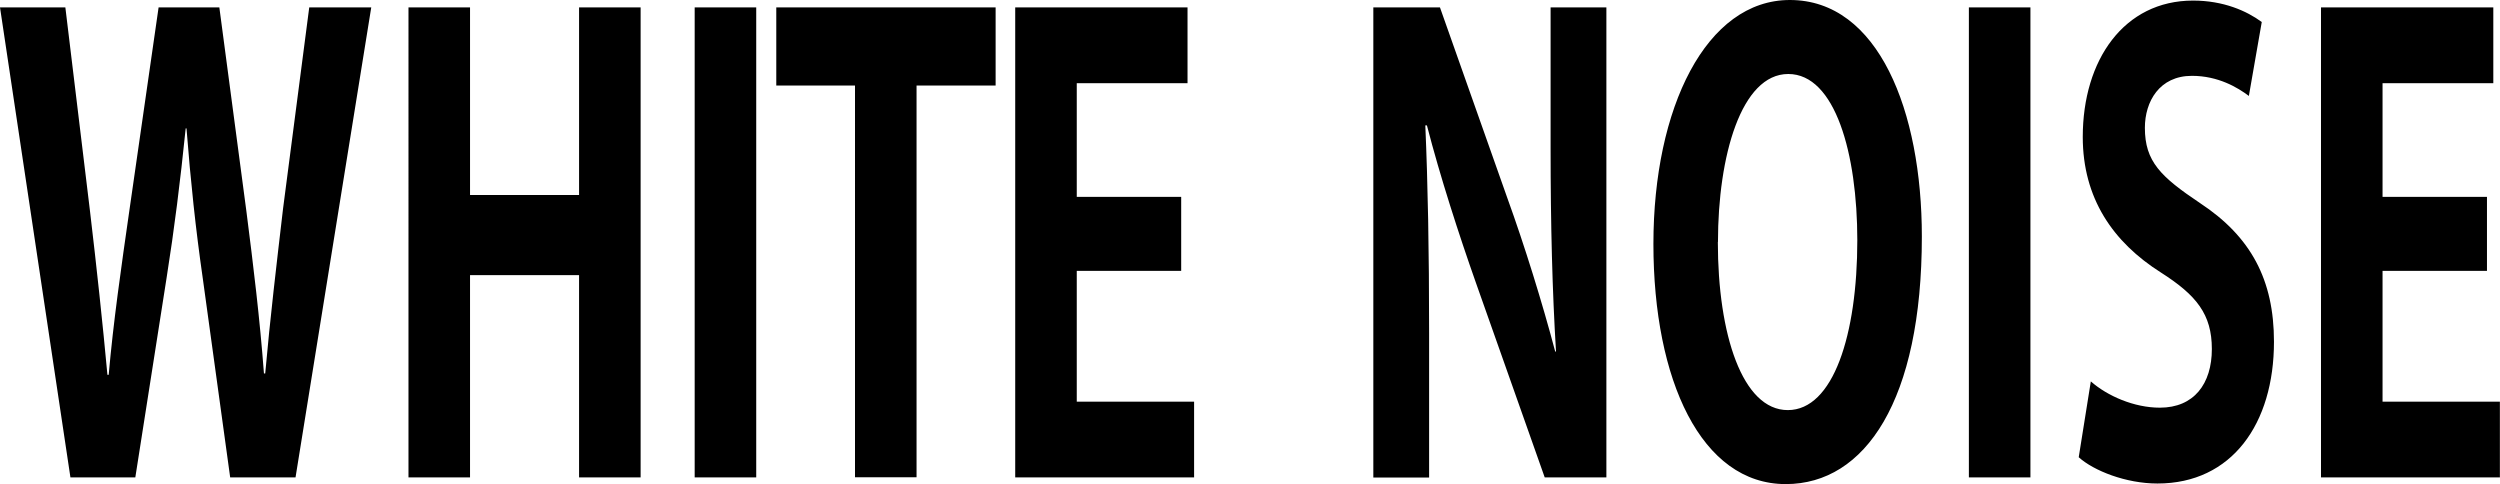
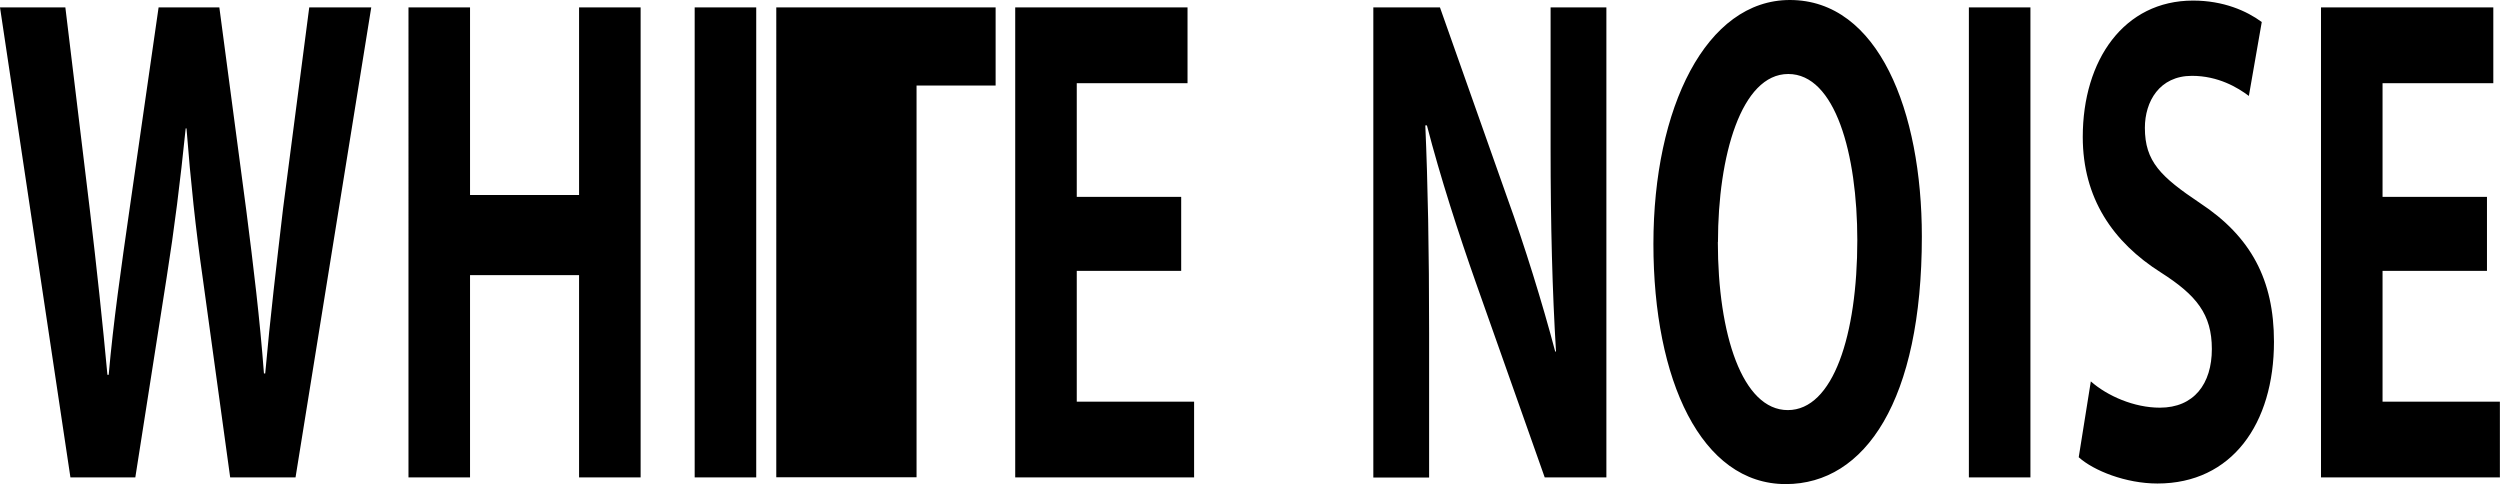
<svg xmlns="http://www.w3.org/2000/svg" id="_レイヤー_2" data-name="レイヤー 2" viewBox="0 0 216.9 42">
  <g id="_小塚" data-name="小塚">
-     <path d="M32.21.64l-6.57,40.78h-5.67l-2.38-17.29c-.61-4.24-1.05-8.38-1.41-12.99h-.07c-.47,4.61-.98,8.7-1.66,12.99l-2.71,17.29h-5.63L0,.64h5.67l2.13,17.61c.58,4.88,1.12,9.92,1.52,14.27h.11c.4-4.56,1.08-9.28,1.81-14.37L13.76.64h5.27l2.35,17.71c.61,4.77,1.16,9.28,1.52,14.05h.11c.43-4.83.98-9.44,1.55-14.32L26.83.64h5.38ZM55.58,41.42h-5.34v-17.55h-9.46v17.55h-5.34V.64h5.34v16.28h9.46V.64h5.34v40.78ZM60.27.64h5.34v40.78h-5.34V.64ZM86.38,7.42h-6.86v33.99h-5.34V7.42h-6.83V.64h19.03v6.79ZM103.61,41.42h-15.53V.64h14.95v6.58h-9.61v9.86h9.06v6.42h-9.06v11.35h10.18v6.58ZM139.36,41.42h-5.34l-5.96-16.86c-1.48-4.19-3.11-9.23-4.26-13.68h-.14c.22,5.04.33,10.77.33,18.03v12.52h-4.84V.64h5.78l5.85,16.55c1.48,4.08,3.03,9.07,4.15,13.31h.07c-.32-5.2-.47-10.98-.47-17.61V.64h4.84v40.78ZM166.74,20.52c0,14.21-4.91,21.48-11.81,21.48-7.33,0-11.48-9.02-11.48-20.84S148.03,0,155.29,0c7.69,0,11.45,9.65,11.45,20.52ZM149.04,21c0,8.01,2.13,14.58,6.07,14.58s6.03-6.52,6.03-14.74c0-7.48-1.91-14.42-5.99-14.42s-6.1,7.11-6.1,14.58ZM170.82.64h5.34v40.78h-5.34V.64ZM195.12,8.33c-.98-.74-2.67-1.75-4.95-1.75-2.82,0-4.08,2.23-4.08,4.51,0,2.92,1.37,4.24,4.77,6.52,4.44,2.92,6.43,6.68,6.43,12.04,0,7.11-3.65,12.3-10.11,12.3-2.74,0-5.53-1.11-6.83-2.28l1.05-6.58c1.44,1.27,3.76,2.28,5.99,2.28,2.96,0,4.51-2.07,4.51-5.09s-1.34-4.67-4.41-6.63c-4.19-2.65-6.79-6.47-6.79-11.77,0-6.68,3.58-11.83,9.57-11.83,2.64,0,4.66.9,5.96,1.86l-1.12,6.42ZM216.9,41.42h-15.53V.64h14.95v6.58h-9.61v9.86h9.06v6.42h-9.06v11.35h10.18v6.58Z" />
+     <path d="M32.21.64l-6.57,40.78h-5.67l-2.38-17.29c-.61-4.24-1.05-8.38-1.41-12.99h-.07c-.47,4.61-.98,8.7-1.66,12.99l-2.71,17.29h-5.63L0,.64h5.67l2.13,17.61c.58,4.88,1.12,9.92,1.52,14.27h.11c.4-4.56,1.08-9.28,1.81-14.37L13.76.64h5.27l2.35,17.71c.61,4.77,1.16,9.28,1.52,14.05h.11c.43-4.83.98-9.44,1.55-14.32L26.83.64h5.38ZM55.58,41.42h-5.34v-17.55h-9.46v17.55h-5.34V.64h5.34v16.28h9.46V.64h5.34v40.78ZM60.27.64h5.34v40.78h-5.34V.64ZM86.38,7.42h-6.86v33.99h-5.34h-6.83V.64h19.03v6.79ZM103.61,41.42h-15.53V.64h14.95v6.58h-9.61v9.86h9.06v6.42h-9.06v11.35h10.18v6.58ZM139.36,41.42h-5.34l-5.96-16.86c-1.48-4.19-3.11-9.23-4.26-13.68h-.14c.22,5.04.33,10.77.33,18.03v12.52h-4.84V.64h5.78l5.85,16.55c1.48,4.08,3.03,9.07,4.15,13.31h.07c-.32-5.2-.47-10.98-.47-17.61V.64h4.84v40.78ZM166.74,20.52c0,14.21-4.91,21.48-11.81,21.48-7.33,0-11.48-9.02-11.48-20.84S148.03,0,155.29,0c7.69,0,11.45,9.65,11.45,20.52ZM149.04,21c0,8.01,2.13,14.58,6.07,14.58s6.03-6.52,6.03-14.74c0-7.48-1.91-14.42-5.99-14.42s-6.1,7.11-6.1,14.58ZM170.82.64h5.34v40.78h-5.34V.64ZM195.12,8.33c-.98-.74-2.67-1.75-4.95-1.75-2.82,0-4.08,2.23-4.08,4.51,0,2.92,1.37,4.24,4.77,6.52,4.44,2.92,6.43,6.68,6.43,12.04,0,7.11-3.65,12.3-10.11,12.3-2.74,0-5.53-1.11-6.83-2.28l1.05-6.58c1.44,1.27,3.76,2.28,5.99,2.28,2.96,0,4.51-2.07,4.51-5.09s-1.34-4.67-4.41-6.63c-4.19-2.65-6.79-6.47-6.79-11.77,0-6.68,3.58-11.83,9.57-11.83,2.64,0,4.66.9,5.96,1.86l-1.12,6.42ZM216.9,41.42h-15.53V.64h14.95v6.58h-9.61v9.86h9.06v6.42h-9.06v11.35h10.18v6.58Z" />
  </g>
</svg>